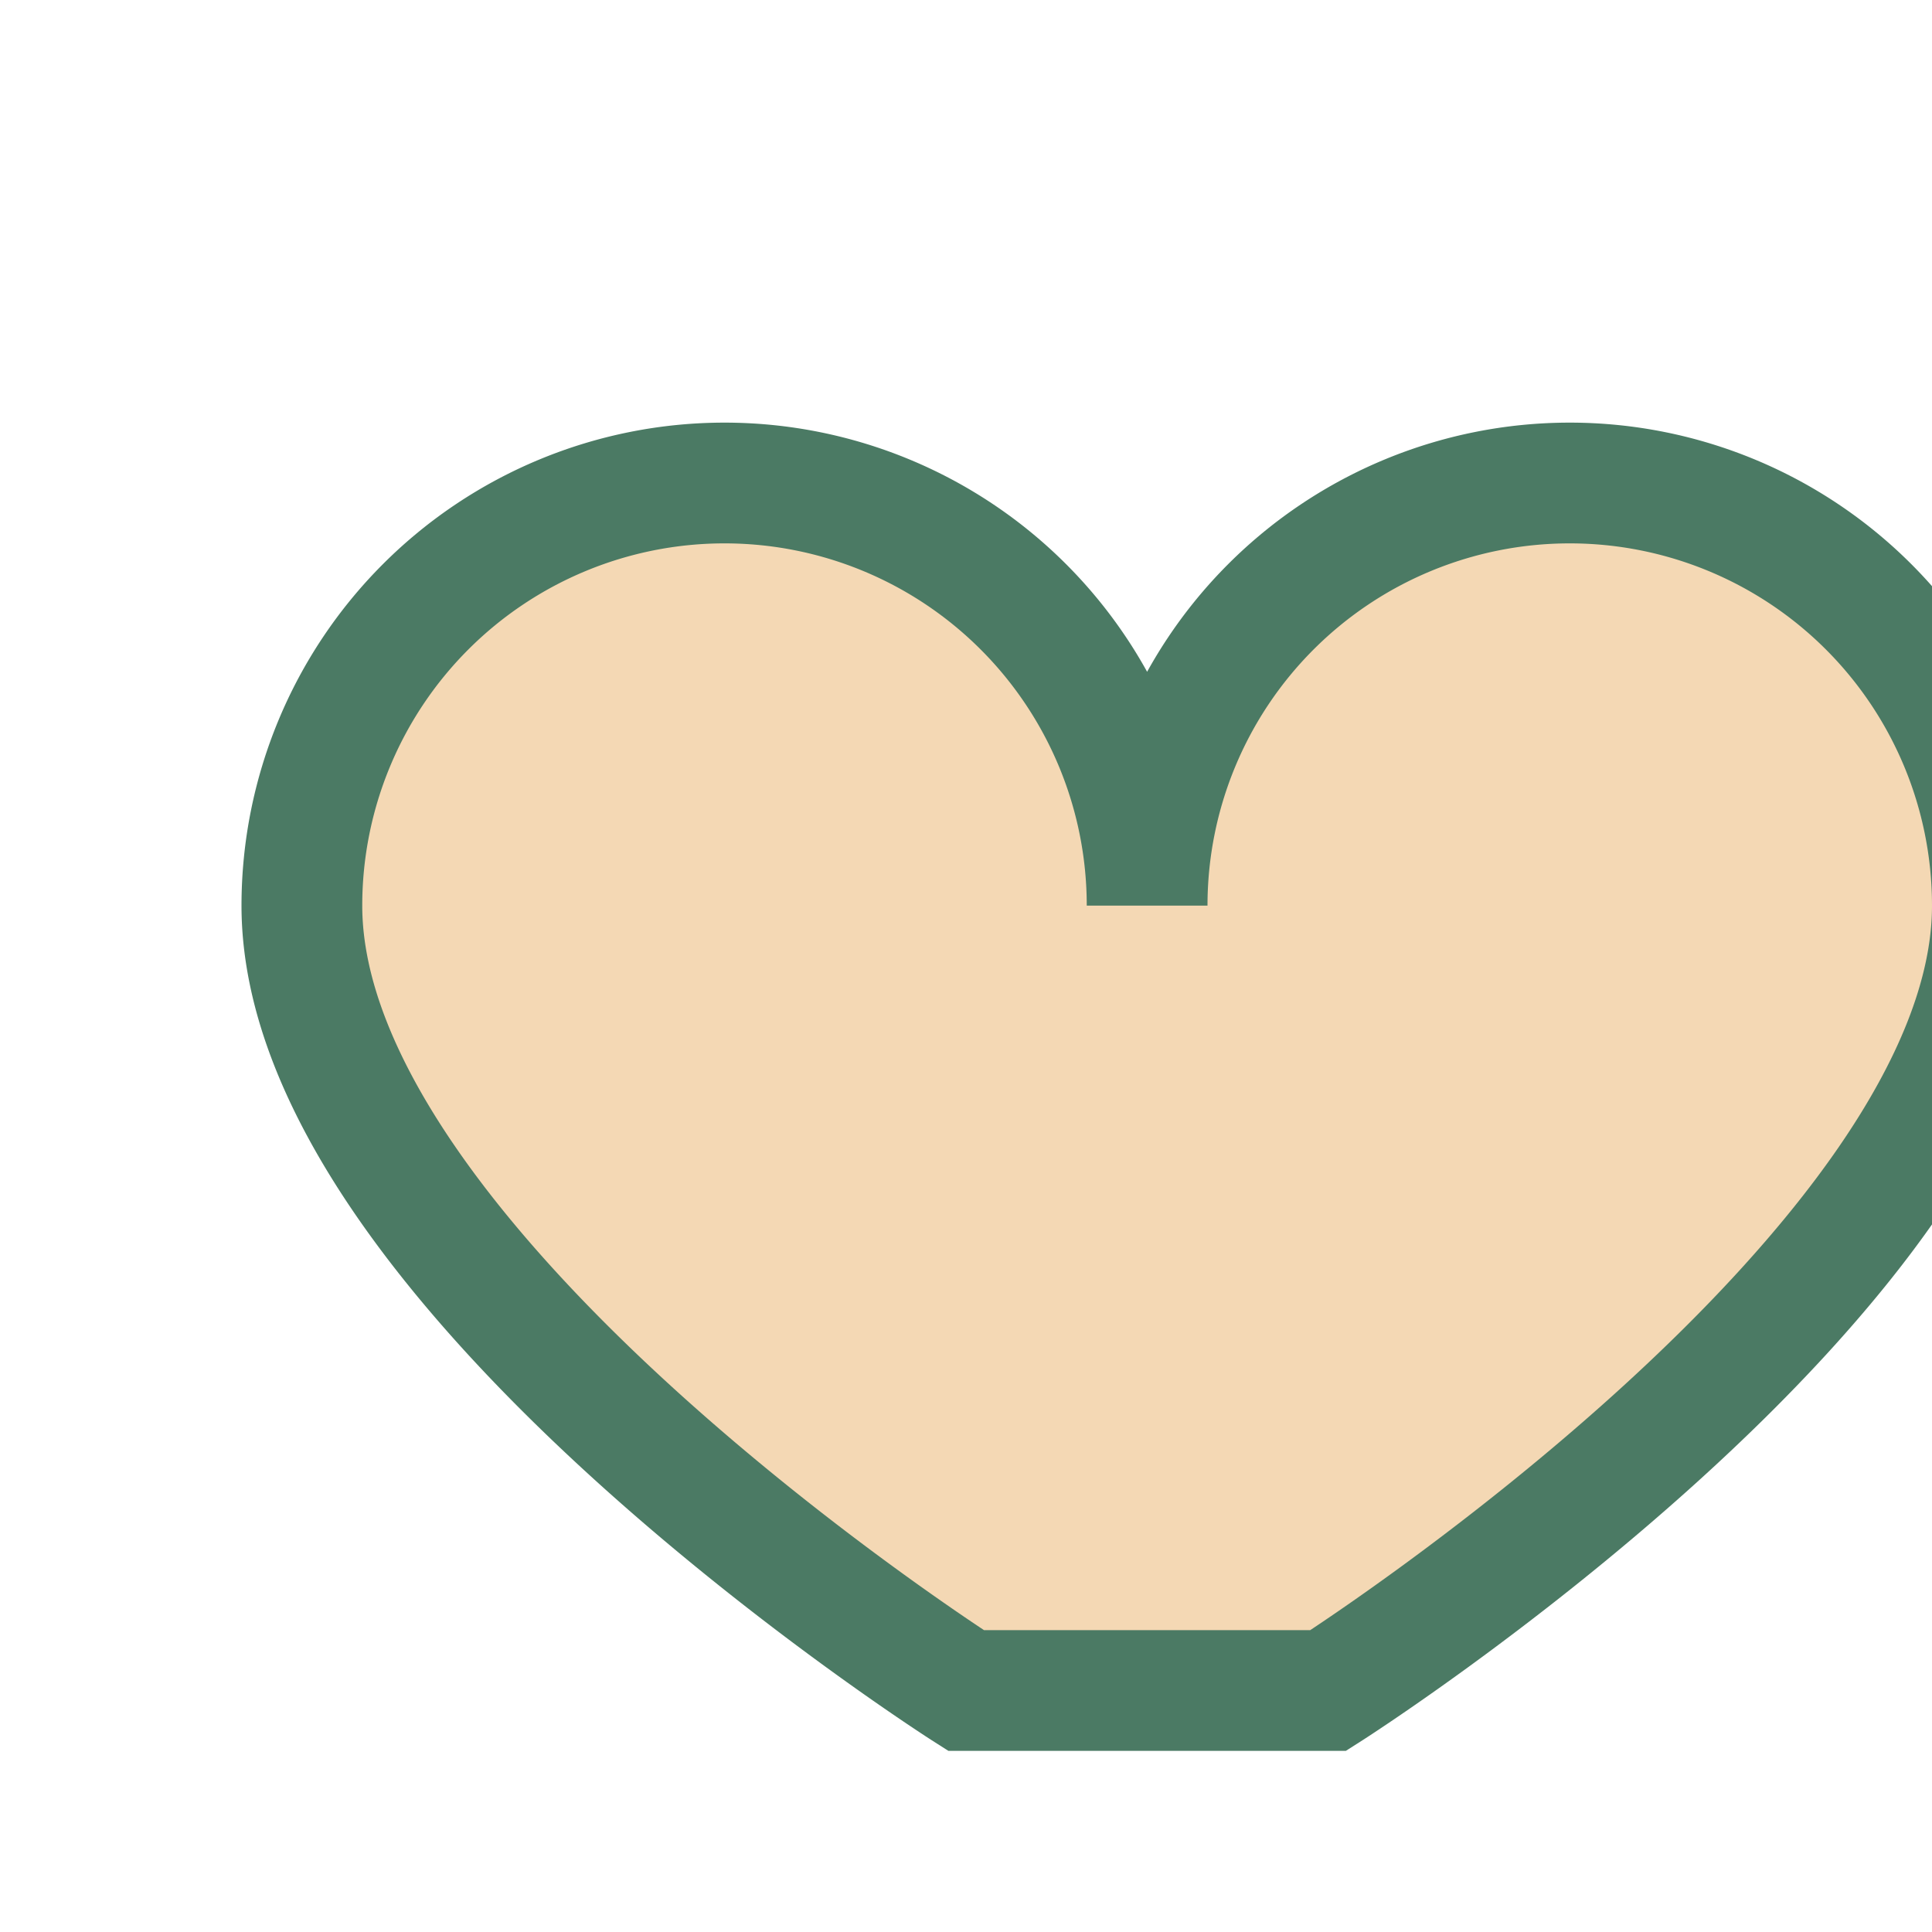
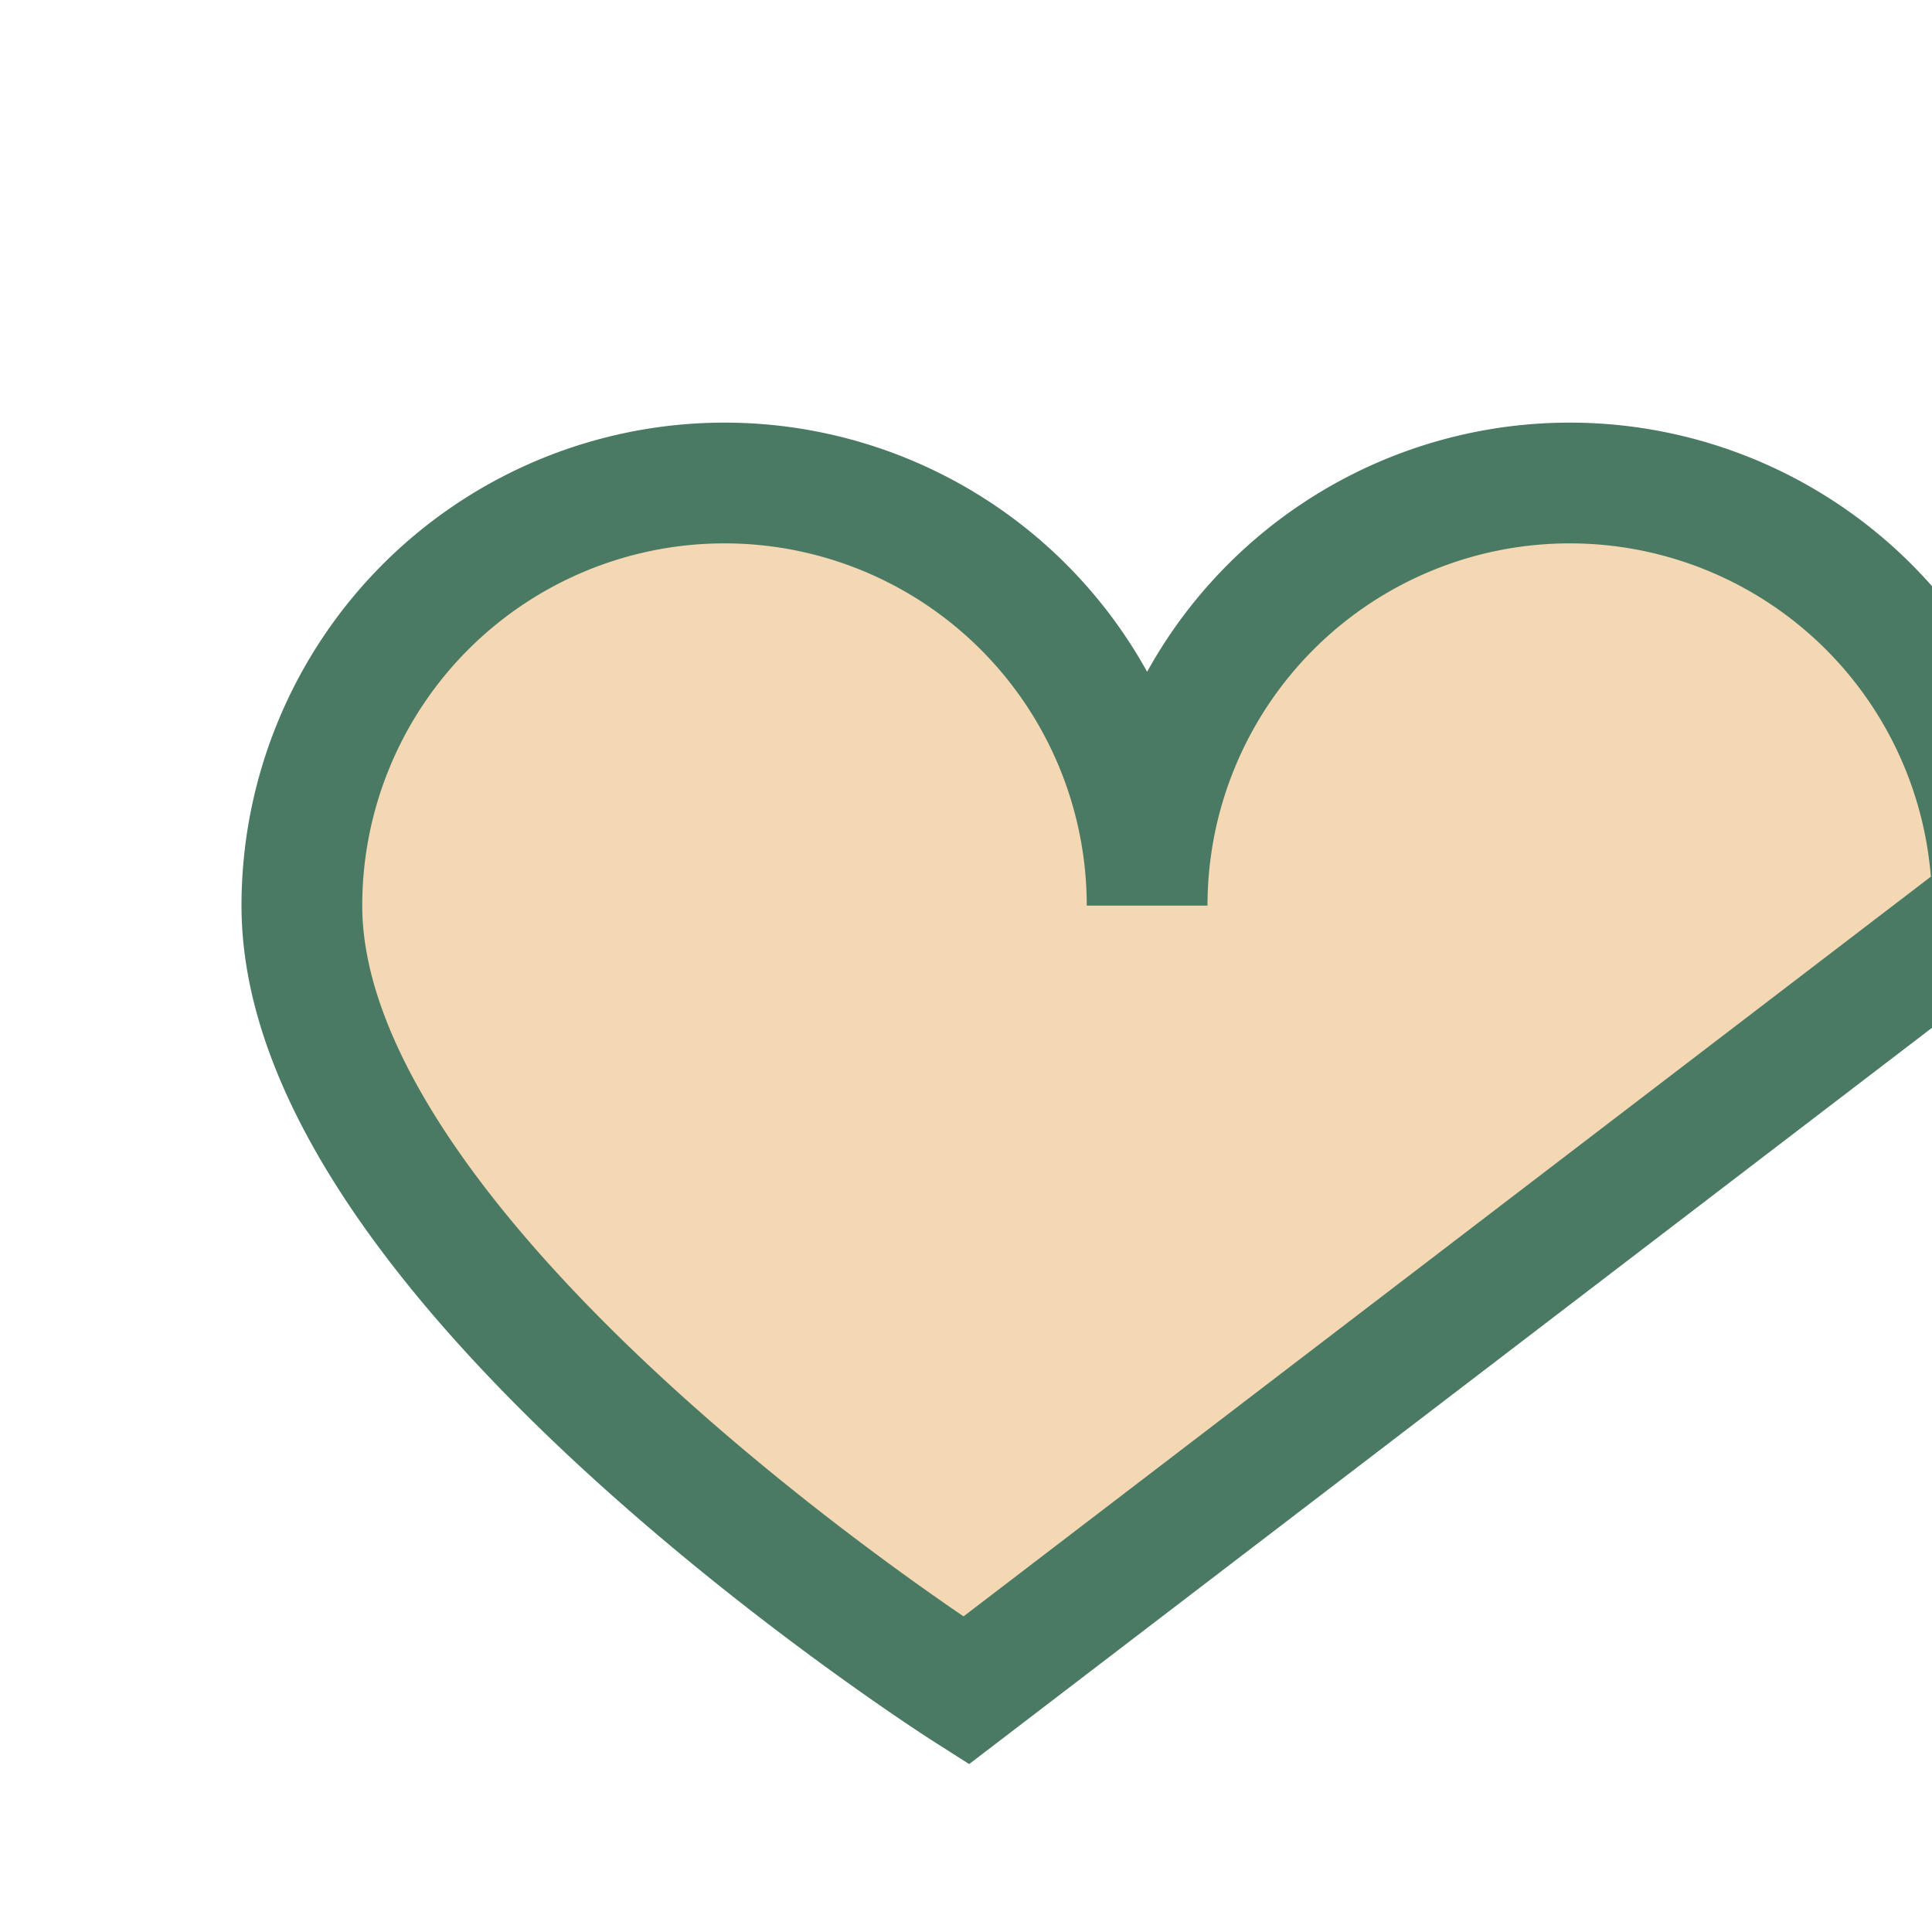
<svg xmlns="http://www.w3.org/2000/svg" width="32" height="32" viewBox="0 0 32 32">
-   <path d="M16 28s-11-7-11-13a7 7 0 0114 0 7 7 0 0114 0c0 6-11 13-11 13z" fill="#F4D8B4" stroke="#4B7A64" stroke-width="2" />
+   <path d="M16 28s-11-7-11-13a7 7 0 0114 0 7 7 0 0114 0z" fill="#F4D8B4" stroke="#4B7A64" stroke-width="2" />
</svg>